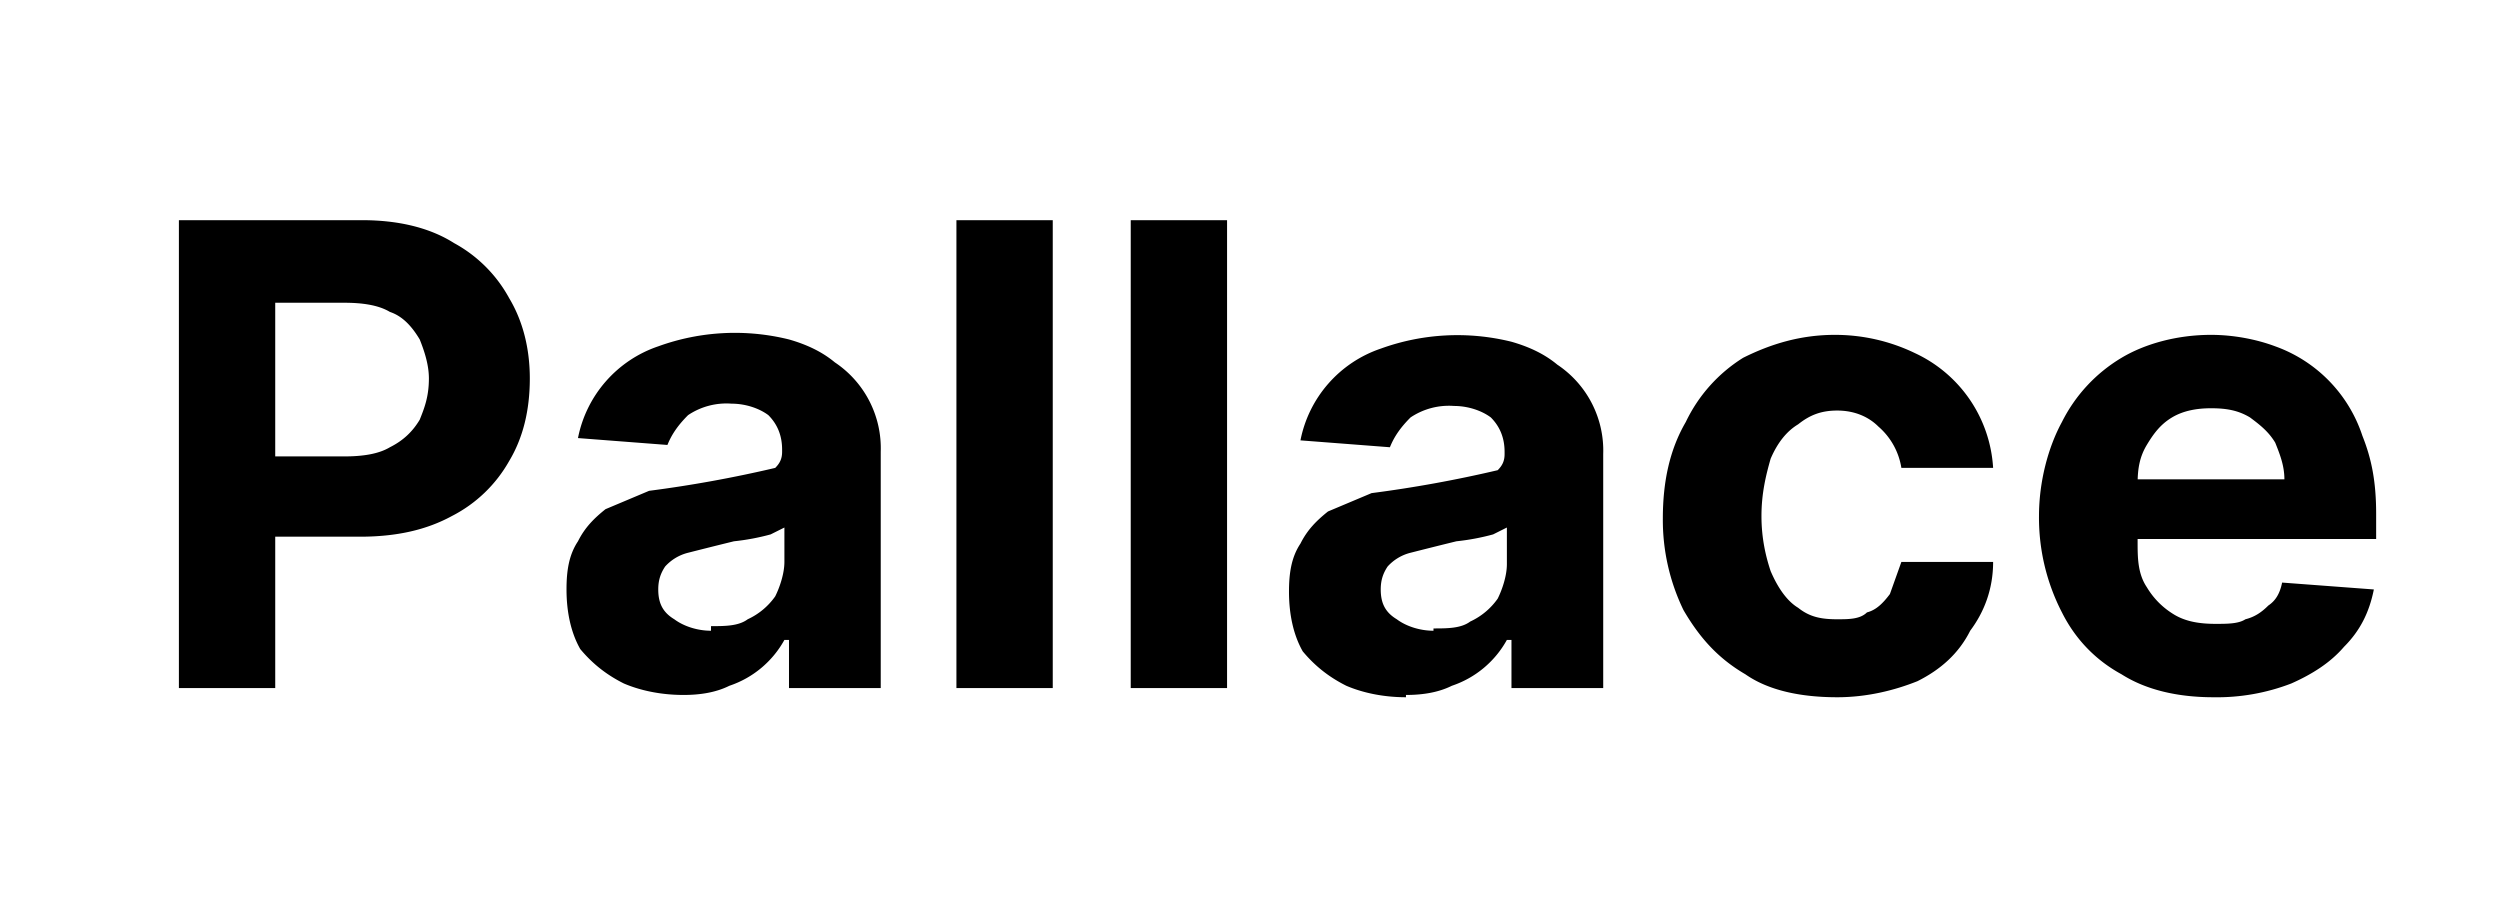
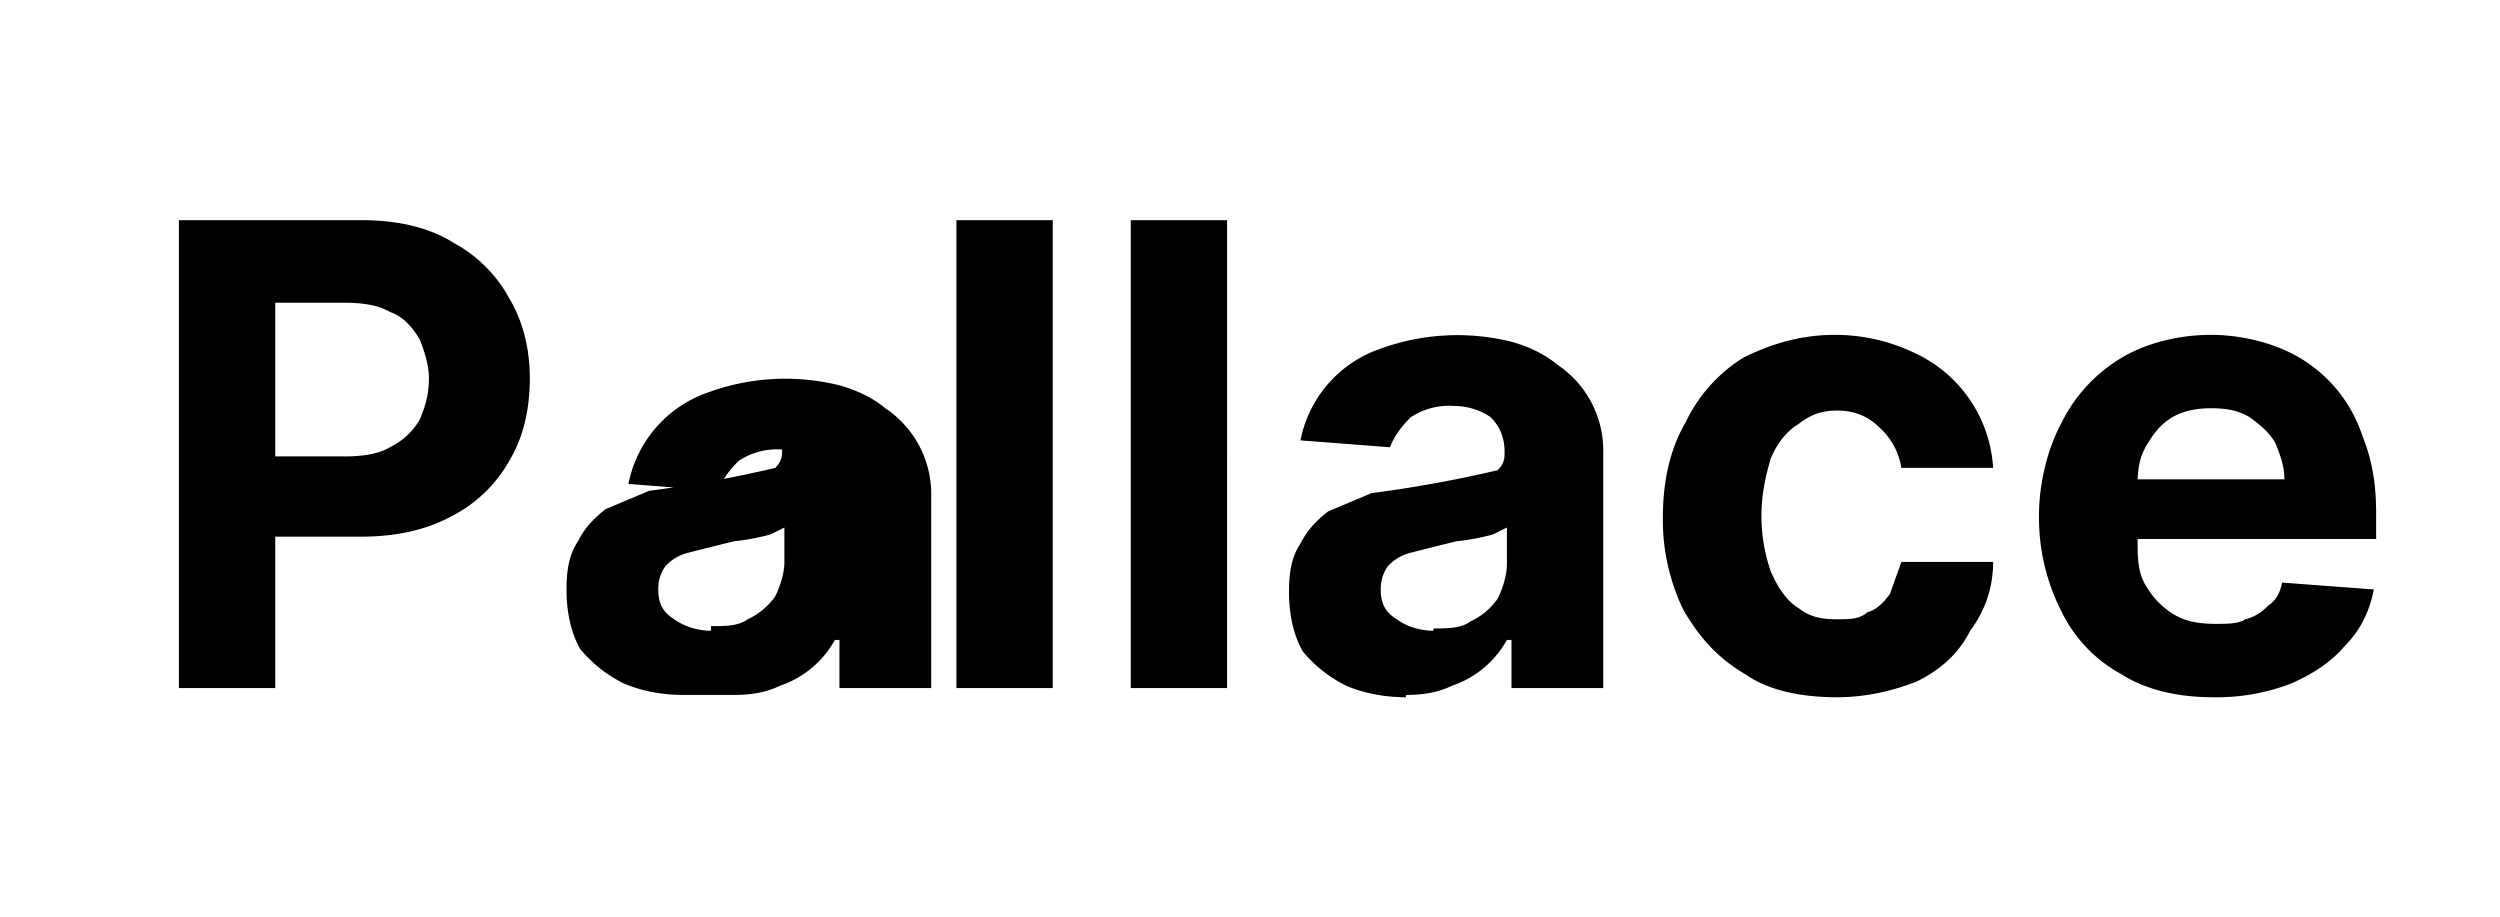
<svg xmlns="http://www.w3.org/2000/svg" width="109" height="40" viewBox="0 0 109 40" fill="none">
-   <path d="M7.8 30V9.6h8c1.5 0 2.9.3 4 1a6 6 0 0 1 2.4 2.4c.6 1 .9 2.2.9 3.5 0 1.4-.3 2.6-.9 3.6a6 6 0 0 1-2.5 2.4c-1.1.6-2.4.9-4 .9h-5.1v-3.5H15c.8 0 1.5-.1 2-.4.6-.3 1-.7 1.3-1.2.2-.5.4-1 .4-1.8 0-.6-.2-1.2-.4-1.7-.3-.5-.7-1-1.3-1.2-.5-.3-1.2-.4-2-.4h-3V30H7.9Zm22 .3c-1 0-1.9-.2-2.6-.5-.8-.4-1.4-.9-1.9-1.5-.4-.7-.6-1.6-.6-2.6 0-.8.1-1.5.5-2.1.3-.6.7-1 1.2-1.4l1.9-.8a54.7 54.7 0 0 0 5.5-1c.2-.2.3-.4.3-.7v-.1c0-.6-.2-1.1-.6-1.5-.4-.3-1-.5-1.6-.5a3 3 0 0 0-1.9.5c-.4.4-.7.8-.9 1.3l-3.9-.3a5.3 5.3 0 0 1 3.5-4 9.8 9.8 0 0 1 5.7-.3c.7.2 1.4.5 2 1a4.5 4.5 0 0 1 2 3.9V30h-4v-2.1h-.2a4.3 4.3 0 0 1-2.4 2c-.6.3-1.3.4-2 .4Zm1.2-3c.6 0 1.2 0 1.6-.3a3 3 0 0 0 1.2-1c.2-.4.4-1 .4-1.5V23l-.6.3a10 10 0 0 1-1.6.3 233.3 233.3 0 0 0-2 .5 2 2 0 0 0-1 .6c-.2.3-.3.6-.3 1 0 .6.2 1 .7 1.3.4.3 1 .5 1.6.5ZM45.9 9.7V30h-4.2V9.6h4.2Zm7.6 0V30h-4.2V9.6h4.2Zm7.8 20.7c-1 0-1.9-.2-2.6-.5-.8-.4-1.4-.9-1.9-1.5-.4-.7-.6-1.6-.6-2.6 0-.8.1-1.5.5-2.1.3-.6.7-1 1.2-1.4l1.9-.8a54.7 54.7 0 0 0 5.5-1c.2-.2.3-.4.3-.7v-.1c0-.6-.2-1.1-.6-1.5-.4-.3-1-.5-1.6-.5a3 3 0 0 0-1.9.5c-.4.4-.7.8-.9 1.3l-3.9-.3a5.3 5.3 0 0 1 3.5-4 9.8 9.8 0 0 1 5.7-.3c.7.2 1.4.5 2 1a4.5 4.5 0 0 1 2 3.9V30h-4v-2.1h-.2a4.3 4.3 0 0 1-2.4 2c-.6.3-1.3.4-2 .4Zm1.2-3c.6 0 1.2 0 1.6-.3a3 3 0 0 0 1.2-1c.2-.4.4-1 .4-1.5V23l-.6.3a10 10 0 0 1-1.6.3 233.3 233.3 0 0 0-2 .5 2 2 0 0 0-1 .6c-.2.3-.3.6-.3 1 0 .6.2 1 .7 1.3.4.3 1 .5 1.6.5Zm17.6 3c-1.6 0-3-.3-4-1-1.2-.7-2-1.6-2.7-2.8a9 9 0 0 1-.9-4c0-1.6.3-3 1-4.2a6.7 6.7 0 0 1 2.5-2.8c1.2-.6 2.5-1 4-1a8 8 0 0 1 3.5.8 5.9 5.9 0 0 1 3.4 5h-4a3 3 0 0 0-1-1.8c-.4-.4-1-.7-1.8-.7-.7 0-1.2.2-1.7.6-.5.3-.9.8-1.2 1.5-.2.7-.4 1.5-.4 2.5s.2 1.8.4 2.4c.3.7.7 1.3 1.2 1.6.5.4 1 .5 1.7.5.5 0 1 0 1.3-.3.4-.1.7-.4 1-.8l.5-1.4h4c0 1.2-.4 2.2-1 3-.5 1-1.3 1.7-2.3 2.2-1 .4-2.2.7-3.5.7Zm16.4 0c-1.5 0-2.9-.3-4-1-1.1-.6-2-1.5-2.6-2.7a9 9 0 0 1-1-4.2c0-1.5.4-3 1-4.1a6.8 6.8 0 0 1 2.6-2.8c1-.6 2.4-1 3.9-1 1 0 2 .2 2.8.5A6.2 6.2 0 0 1 103 19c.4 1 .6 2 .6 3.4v1.1h-13v-2.6h9c0-.6-.2-1.1-.4-1.6-.3-.5-.7-.8-1.1-1.1-.5-.3-1-.4-1.7-.4-.6 0-1.2.1-1.7.4-.5.3-.8.7-1.1 1.2-.3.5-.4 1-.4 1.7v2.5c0 .7 0 1.4.4 2 .3.5.7.9 1.2 1.2.5.3 1.1.4 1.8.4.5 0 1 0 1.3-.2.4-.1.7-.3 1-.6.3-.2.5-.5.6-1l4 .3c-.2 1-.6 1.8-1.3 2.5-.6.7-1.4 1.2-2.3 1.6a9 9 0 0 1-3.4.6Z" fill="black" />
+   <path d="M7.8 30V9.6h8c1.5 0 2.9.3 4 1a6 6 0 0 1 2.4 2.4c.6 1 .9 2.2.9 3.5 0 1.4-.3 2.6-.9 3.6a6 6 0 0 1-2.5 2.4c-1.1.6-2.4.9-4 .9h-5.1v-3.5H15c.8 0 1.5-.1 2-.4.6-.3 1-.7 1.3-1.2.2-.5.4-1 .4-1.8 0-.6-.2-1.2-.4-1.7-.3-.5-.7-1-1.3-1.2-.5-.3-1.2-.4-2-.4h-3V30H7.9Zm22 .3c-1 0-1.9-.2-2.6-.5-.8-.4-1.4-.9-1.9-1.5-.4-.7-.6-1.6-.6-2.6 0-.8.1-1.5.5-2.1.3-.6.7-1 1.2-1.4l1.9-.8a54.7 54.7 0 0 0 5.5-1c.2-.2.3-.4.3-.7v-.1a3 3 0 0 0-1.9.5c-.4.4-.7.8-.9 1.3l-3.9-.3a5.3 5.3 0 0 1 3.5-4 9.8 9.8 0 0 1 5.7-.3c.7.2 1.4.5 2 1a4.5 4.5 0 0 1 2 3.9V30h-4v-2.1h-.2a4.3 4.3 0 0 1-2.4 2c-.6.3-1.3.4-2 .4Zm1.2-3c.6 0 1.2 0 1.6-.3a3 3 0 0 0 1.2-1c.2-.4.4-1 .4-1.5V23l-.6.3a10 10 0 0 1-1.6.3 233.3 233.3 0 0 0-2 .5 2 2 0 0 0-1 .6c-.2.3-.3.6-.3 1 0 .6.2 1 .7 1.3.4.3 1 .5 1.6.5ZM45.9 9.7V30h-4.2V9.6h4.2Zm7.6 0V30h-4.2V9.6h4.2Zm7.8 20.7c-1 0-1.9-.2-2.6-.5-.8-.4-1.4-.9-1.9-1.5-.4-.7-.6-1.6-.6-2.6 0-.8.1-1.5.5-2.1.3-.6.7-1 1.2-1.4l1.9-.8a54.7 54.7 0 0 0 5.5-1c.2-.2.3-.4.3-.7v-.1c0-.6-.2-1.1-.6-1.5-.4-.3-1-.5-1.6-.5a3 3 0 0 0-1.9.5c-.4.4-.7.8-.9 1.3l-3.9-.3a5.3 5.3 0 0 1 3.5-4 9.8 9.8 0 0 1 5.7-.3c.7.2 1.4.5 2 1a4.5 4.5 0 0 1 2 3.9V30h-4v-2.1h-.2a4.3 4.3 0 0 1-2.4 2c-.6.3-1.3.4-2 .4Zm1.2-3c.6 0 1.2 0 1.6-.3a3 3 0 0 0 1.2-1c.2-.4.4-1 .4-1.5V23l-.6.3a10 10 0 0 1-1.6.3 233.3 233.3 0 0 0-2 .5 2 2 0 0 0-1 .6c-.2.3-.3.6-.3 1 0 .6.2 1 .7 1.3.4.3 1 .5 1.6.5Zm17.6 3c-1.6 0-3-.3-4-1-1.2-.7-2-1.6-2.7-2.8a9 9 0 0 1-.9-4c0-1.6.3-3 1-4.2a6.7 6.7 0 0 1 2.5-2.8c1.2-.6 2.5-1 4-1a8 8 0 0 1 3.5.8 5.9 5.9 0 0 1 3.4 5h-4a3 3 0 0 0-1-1.8c-.4-.4-1-.7-1.8-.7-.7 0-1.2.2-1.7.6-.5.3-.9.8-1.2 1.5-.2.7-.4 1.5-.4 2.5s.2 1.8.4 2.4c.3.7.7 1.3 1.2 1.6.5.4 1 .5 1.7.5.5 0 1 0 1.3-.3.4-.1.7-.4 1-.8l.5-1.4h4c0 1.2-.4 2.2-1 3-.5 1-1.3 1.7-2.3 2.2-1 .4-2.2.7-3.5.7Zm16.4 0c-1.5 0-2.9-.3-4-1-1.1-.6-2-1.5-2.6-2.7a9 9 0 0 1-1-4.2c0-1.5.4-3 1-4.1a6.8 6.8 0 0 1 2.6-2.8c1-.6 2.4-1 3.9-1 1 0 2 .2 2.8.5A6.2 6.2 0 0 1 103 19c.4 1 .6 2 .6 3.4v1.1h-13v-2.6h9c0-.6-.2-1.1-.4-1.6-.3-.5-.7-.8-1.1-1.1-.5-.3-1-.4-1.7-.4-.6 0-1.2.1-1.7.4-.5.3-.8.7-1.1 1.2-.3.5-.4 1-.4 1.7v2.5c0 .7 0 1.4.4 2 .3.5.7.9 1.2 1.2.5.3 1.1.4 1.8.4.5 0 1 0 1.3-.2.4-.1.7-.3 1-.6.3-.2.5-.5.6-1l4 .3c-.2 1-.6 1.8-1.3 2.5-.6.7-1.4 1.2-2.3 1.6a9 9 0 0 1-3.4.6Z" fill="black" />
</svg>